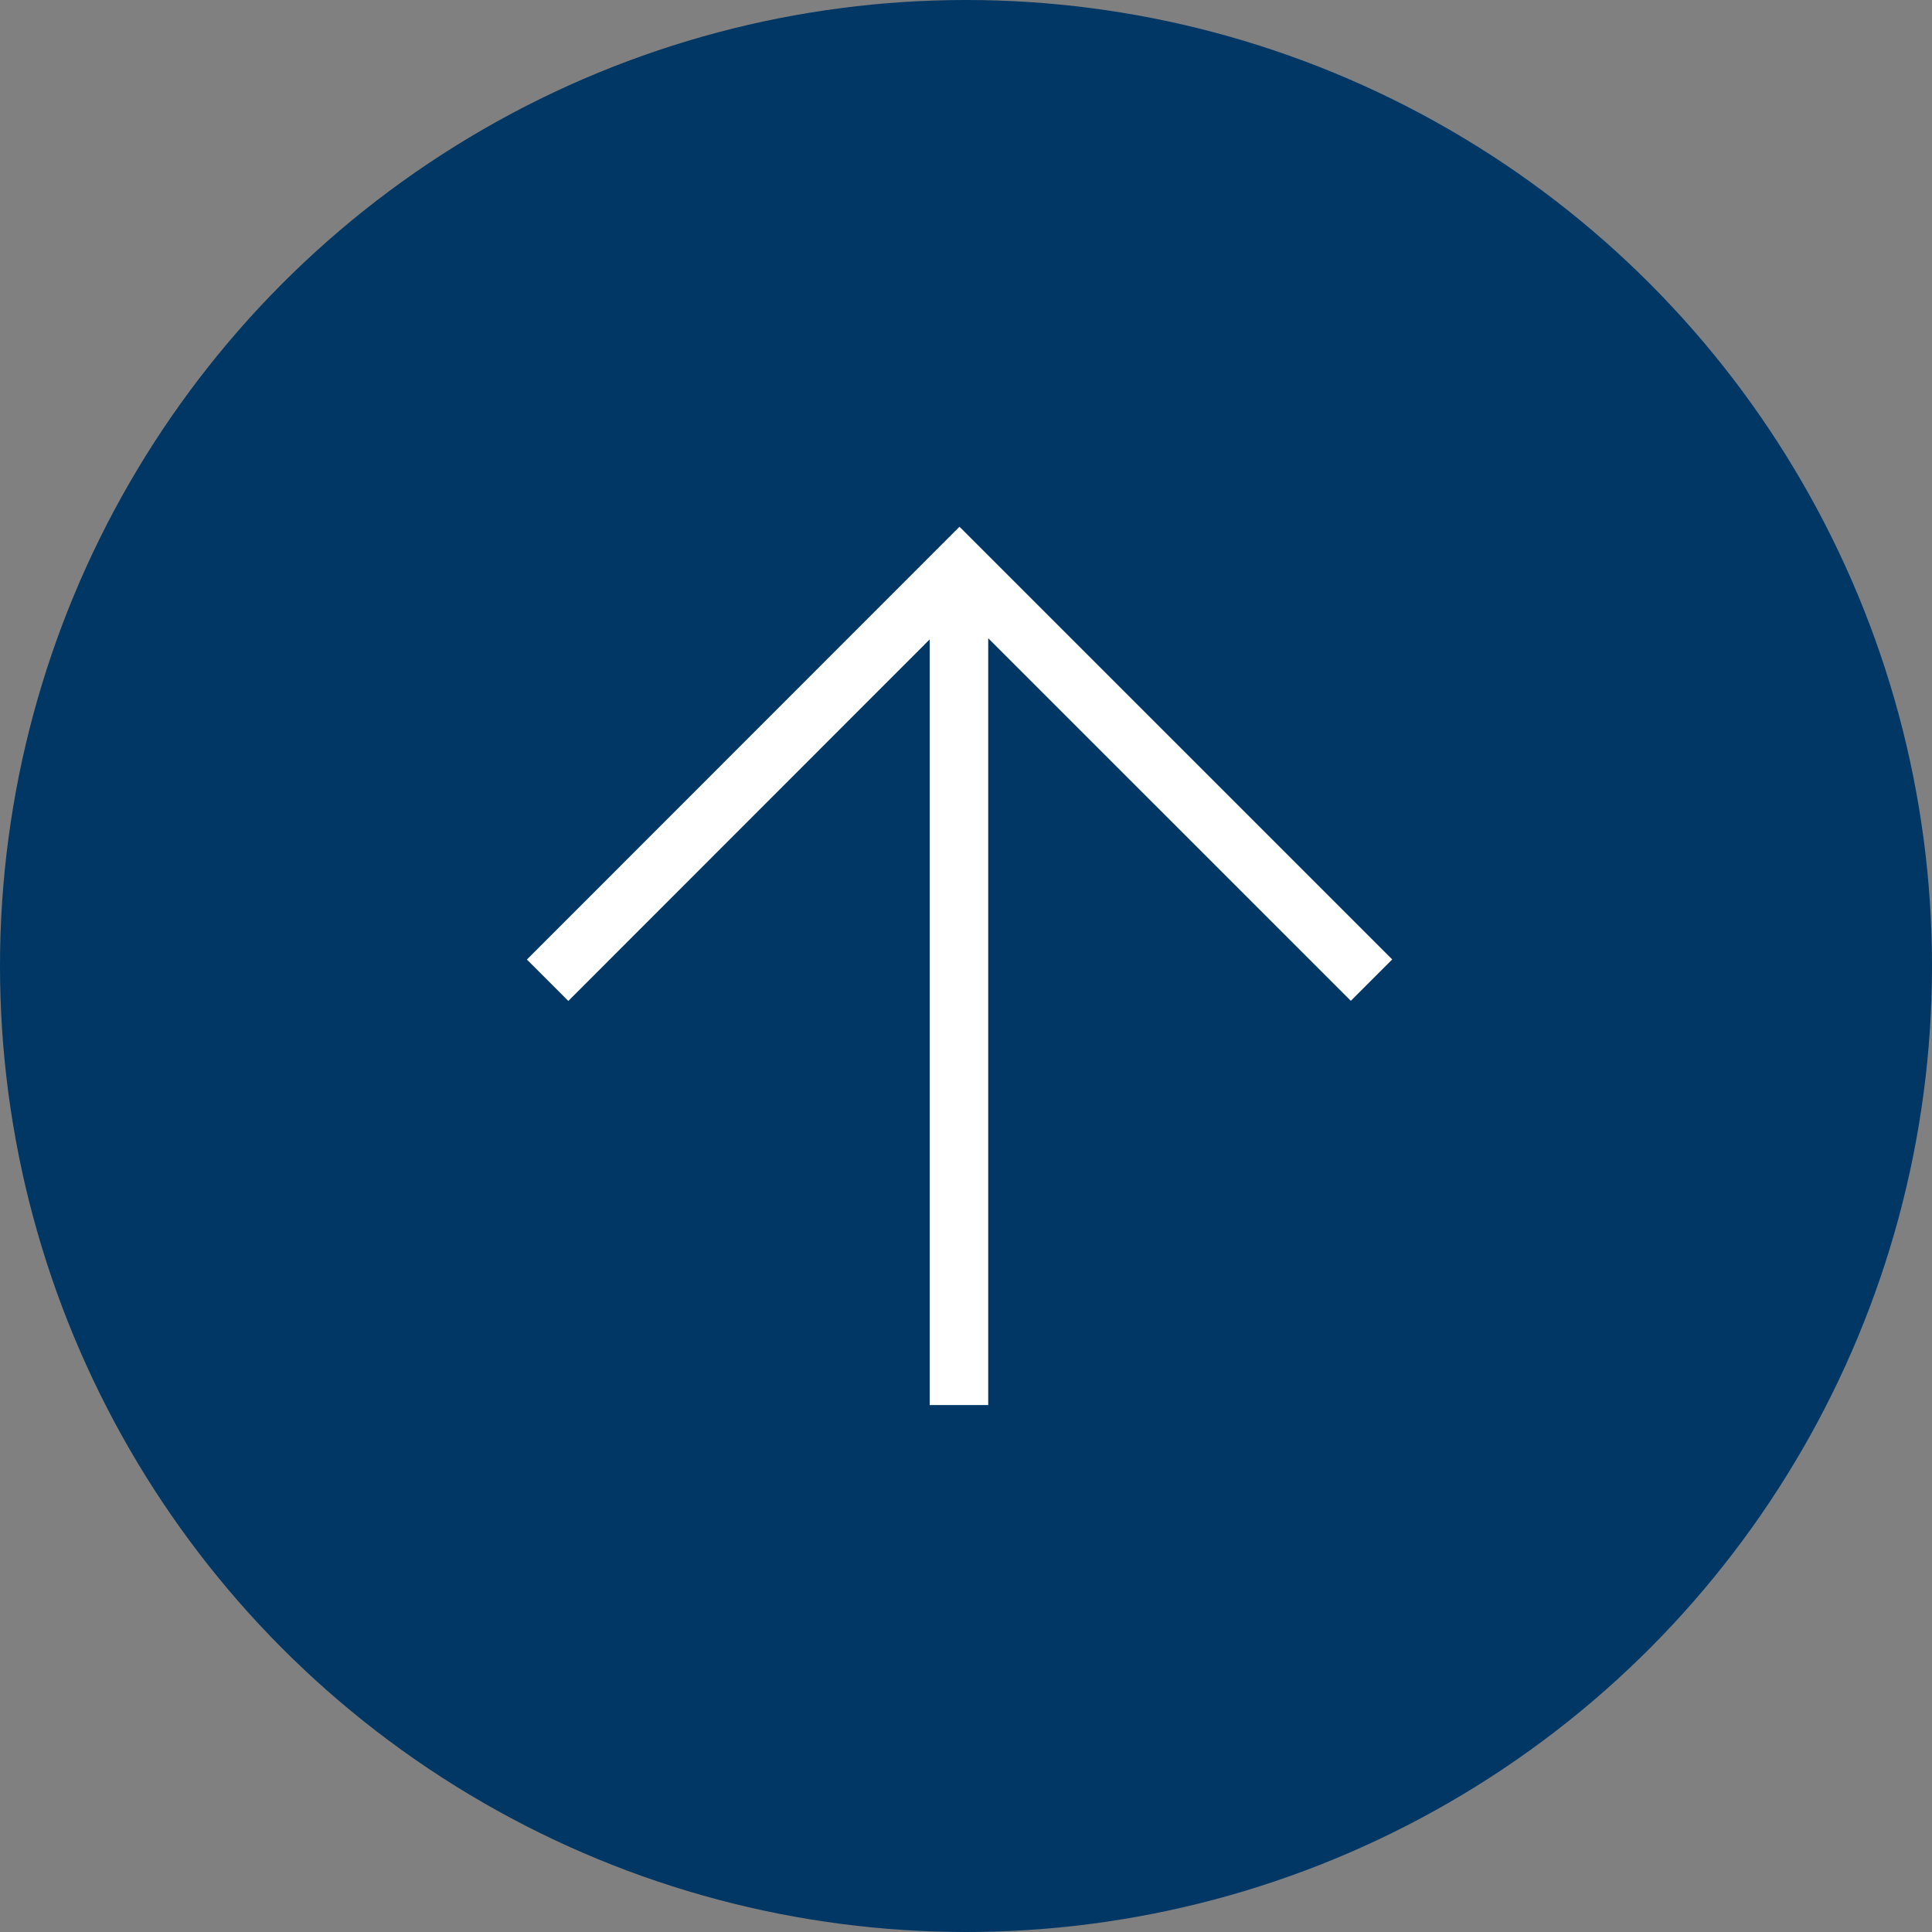
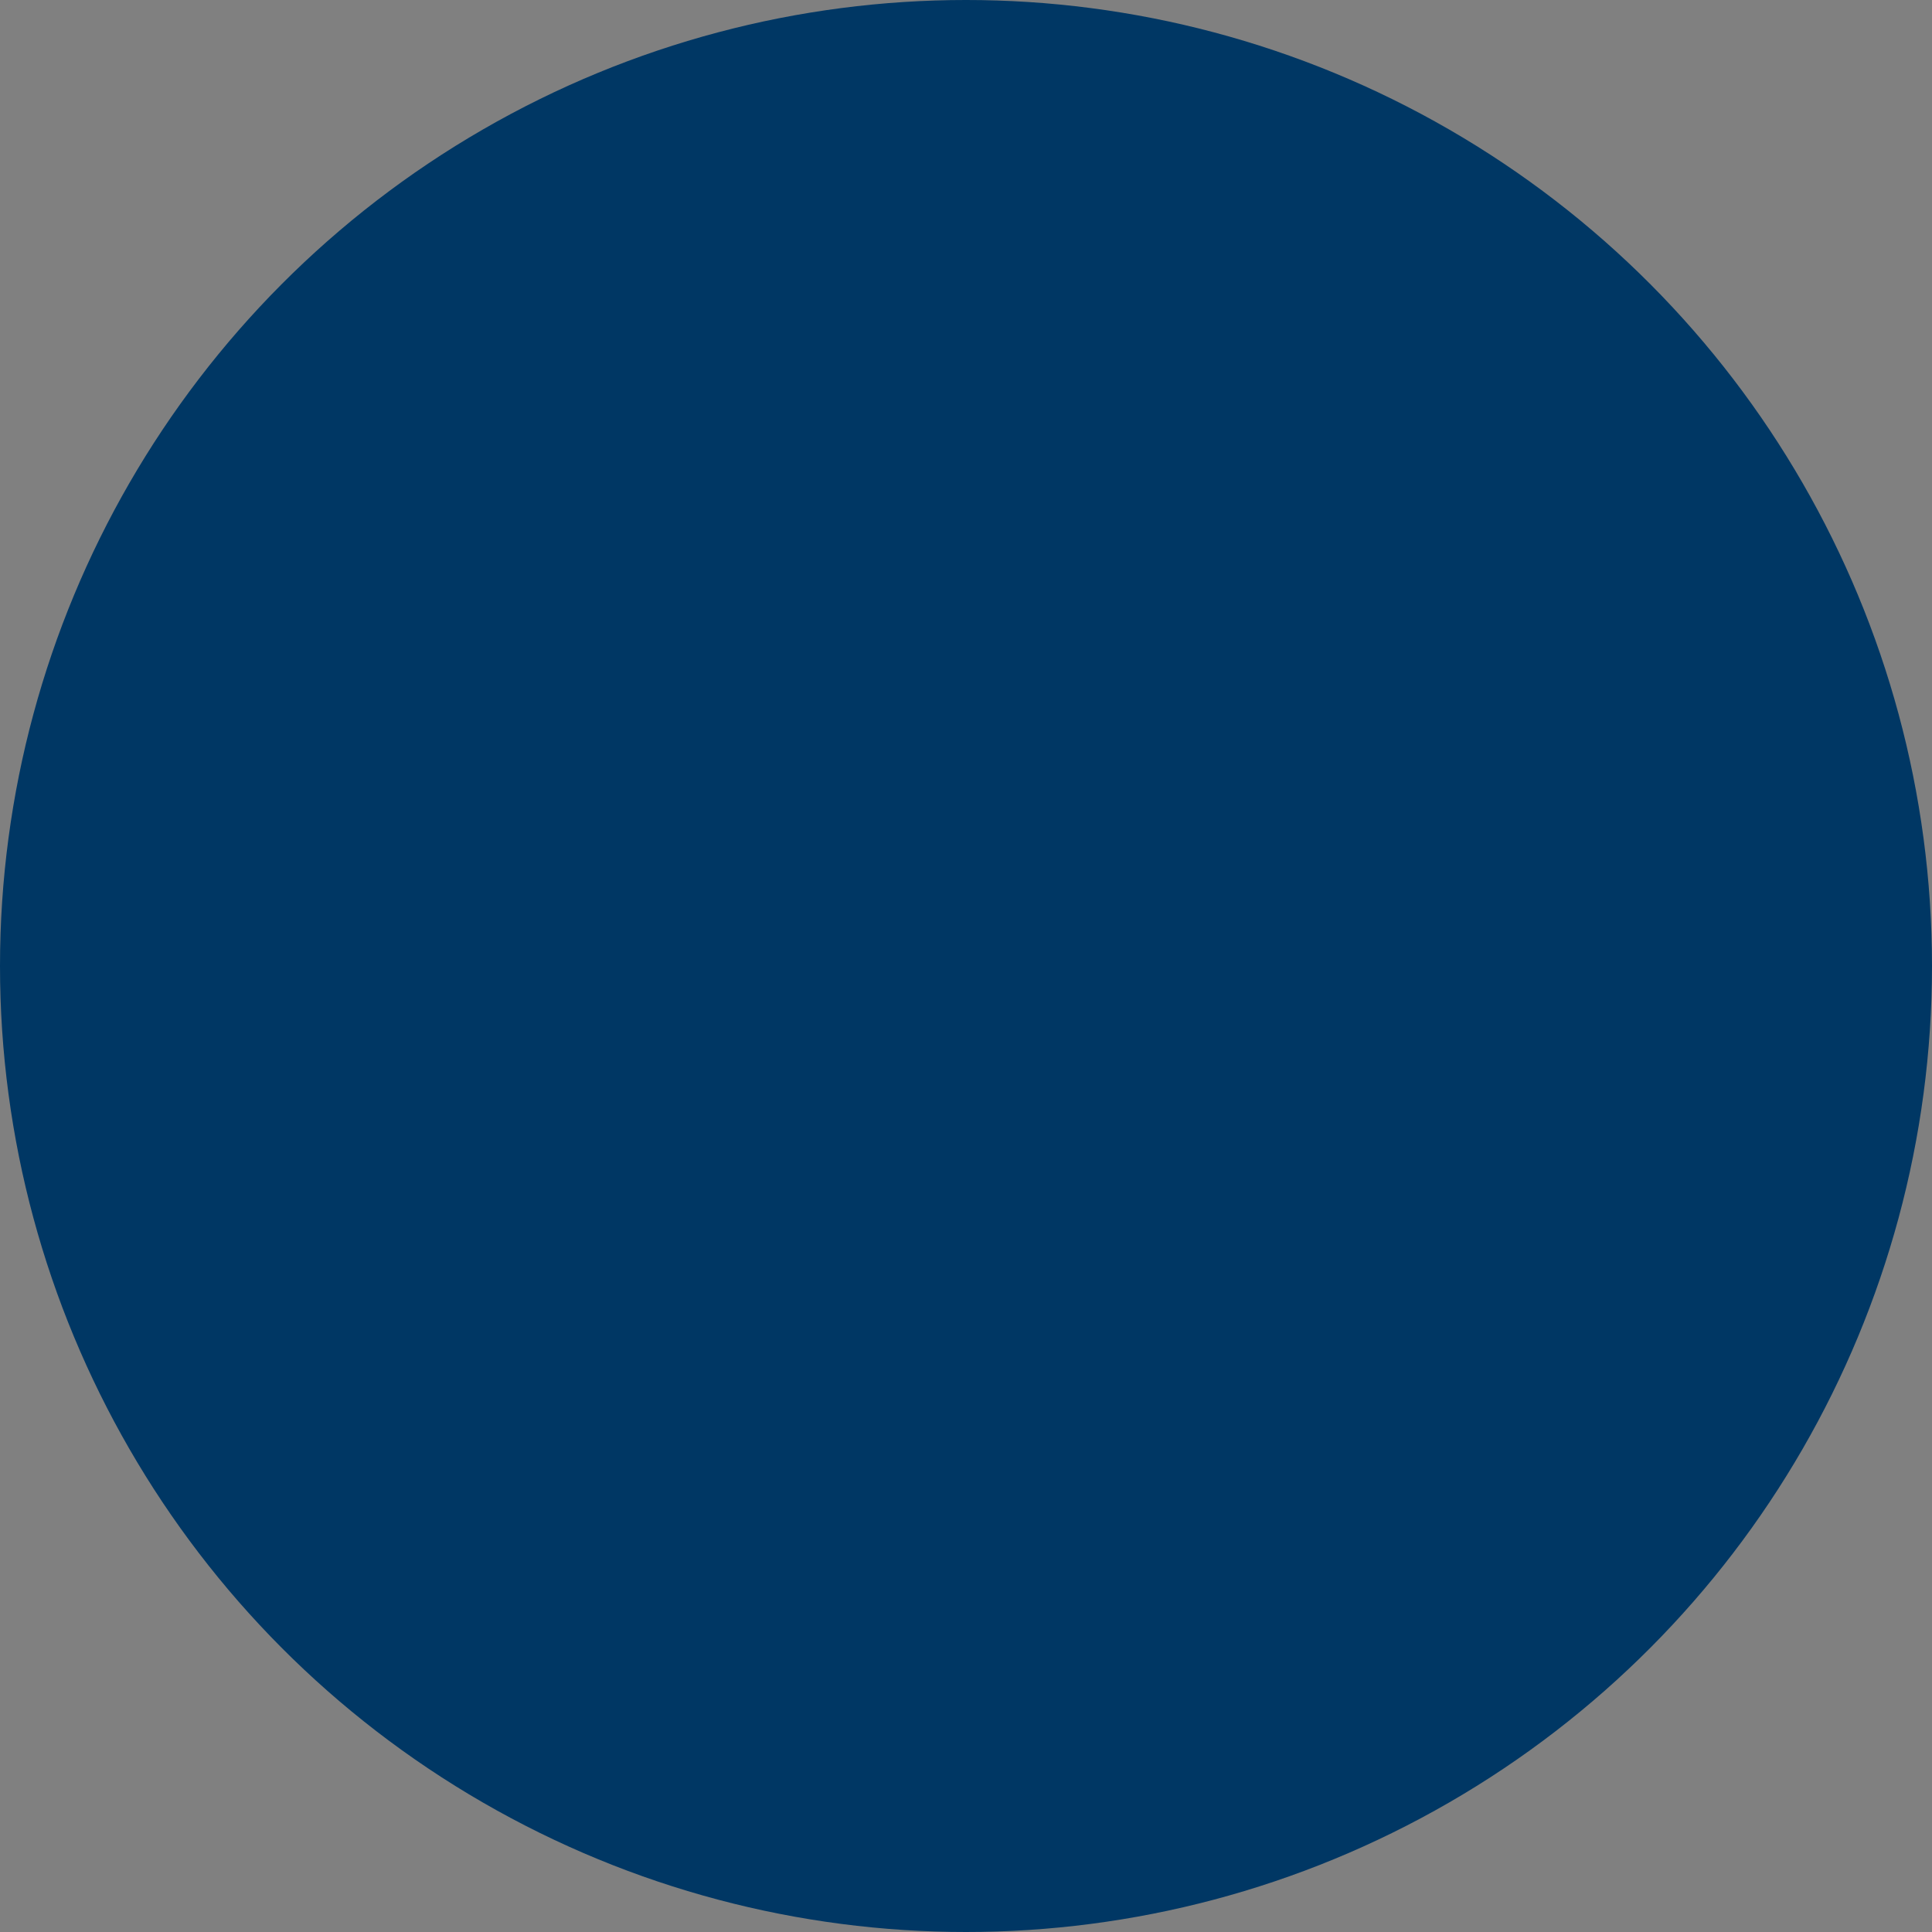
<svg xmlns="http://www.w3.org/2000/svg" width="44" height="44" viewBox="0 0 44 44" fill="none">
  <rect x="0" y="0" width="44" height="44" fill="#808080" stroke="none" />
  <circle cx="22" cy="22" r="22" fill="#003764" />
-   <path fill-rule="evenodd" clip-rule="evenodd" d="M12 21.853L21.848 12L21.857 12.009L21.861 12.005L31.707 21.85L30.764 22.793L22.506 14.536V31.999H21.173V14.562L12.943 22.796L12 21.853Z" fill="white" />
</svg>